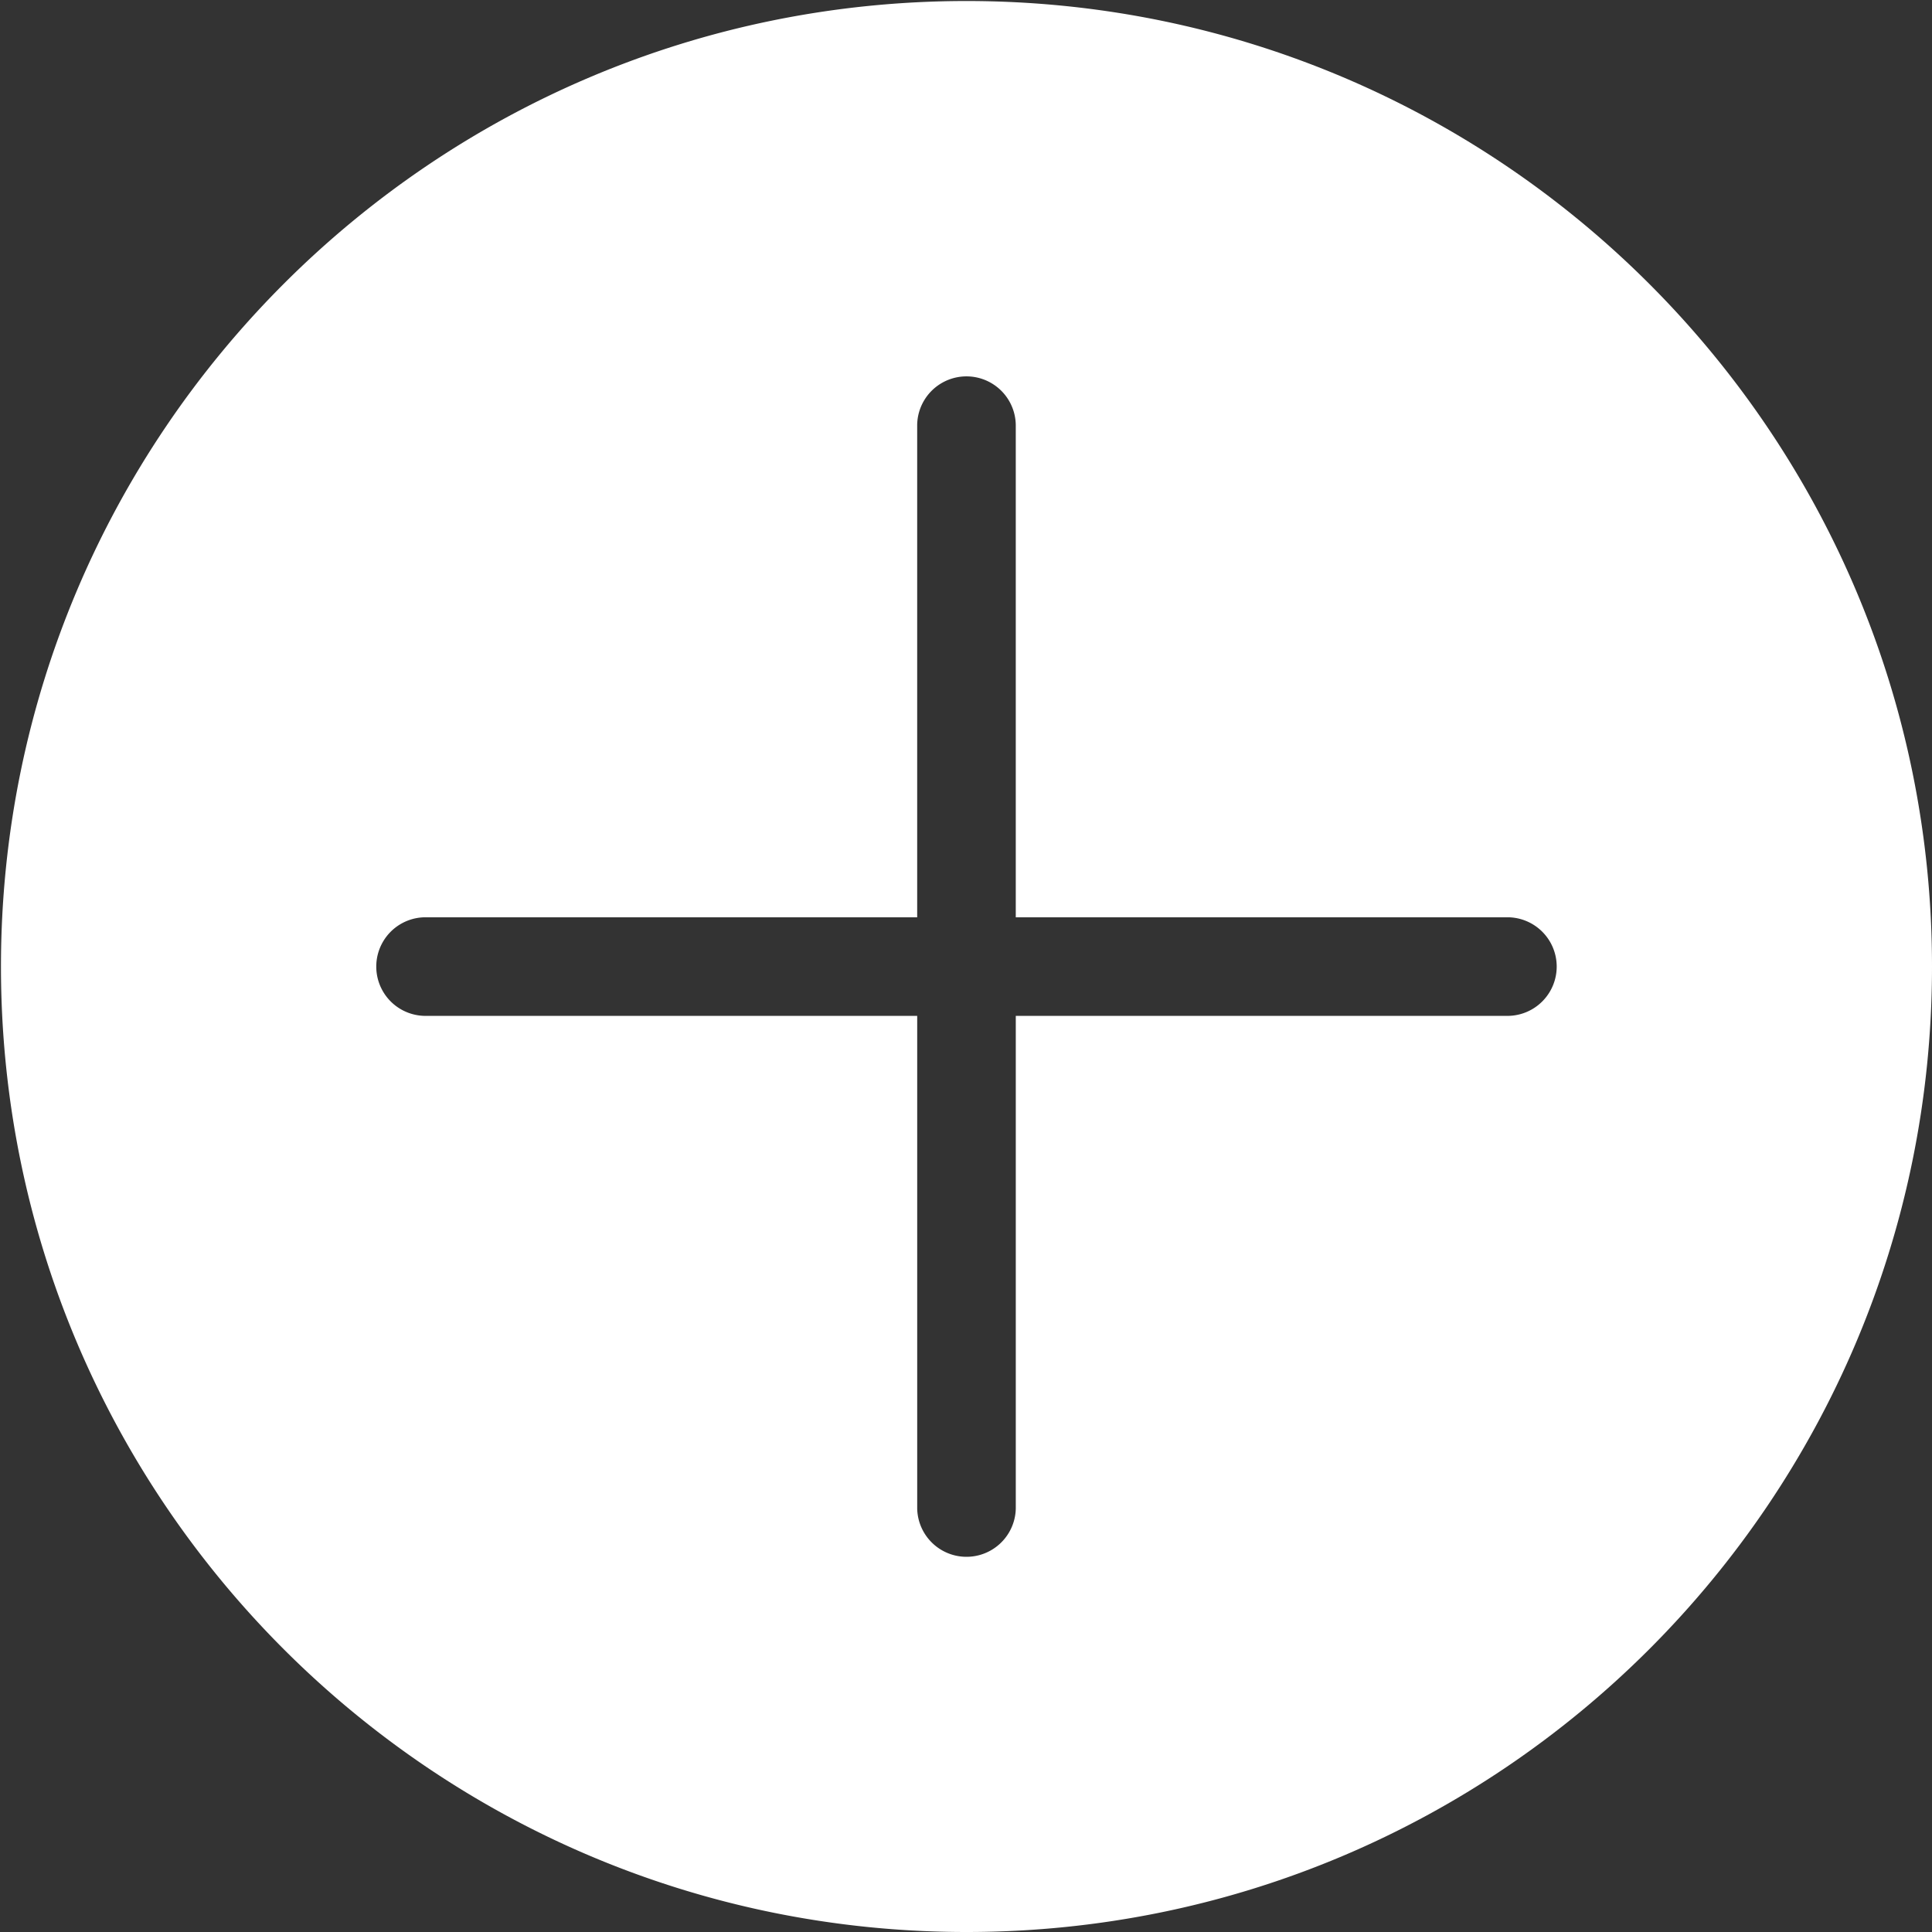
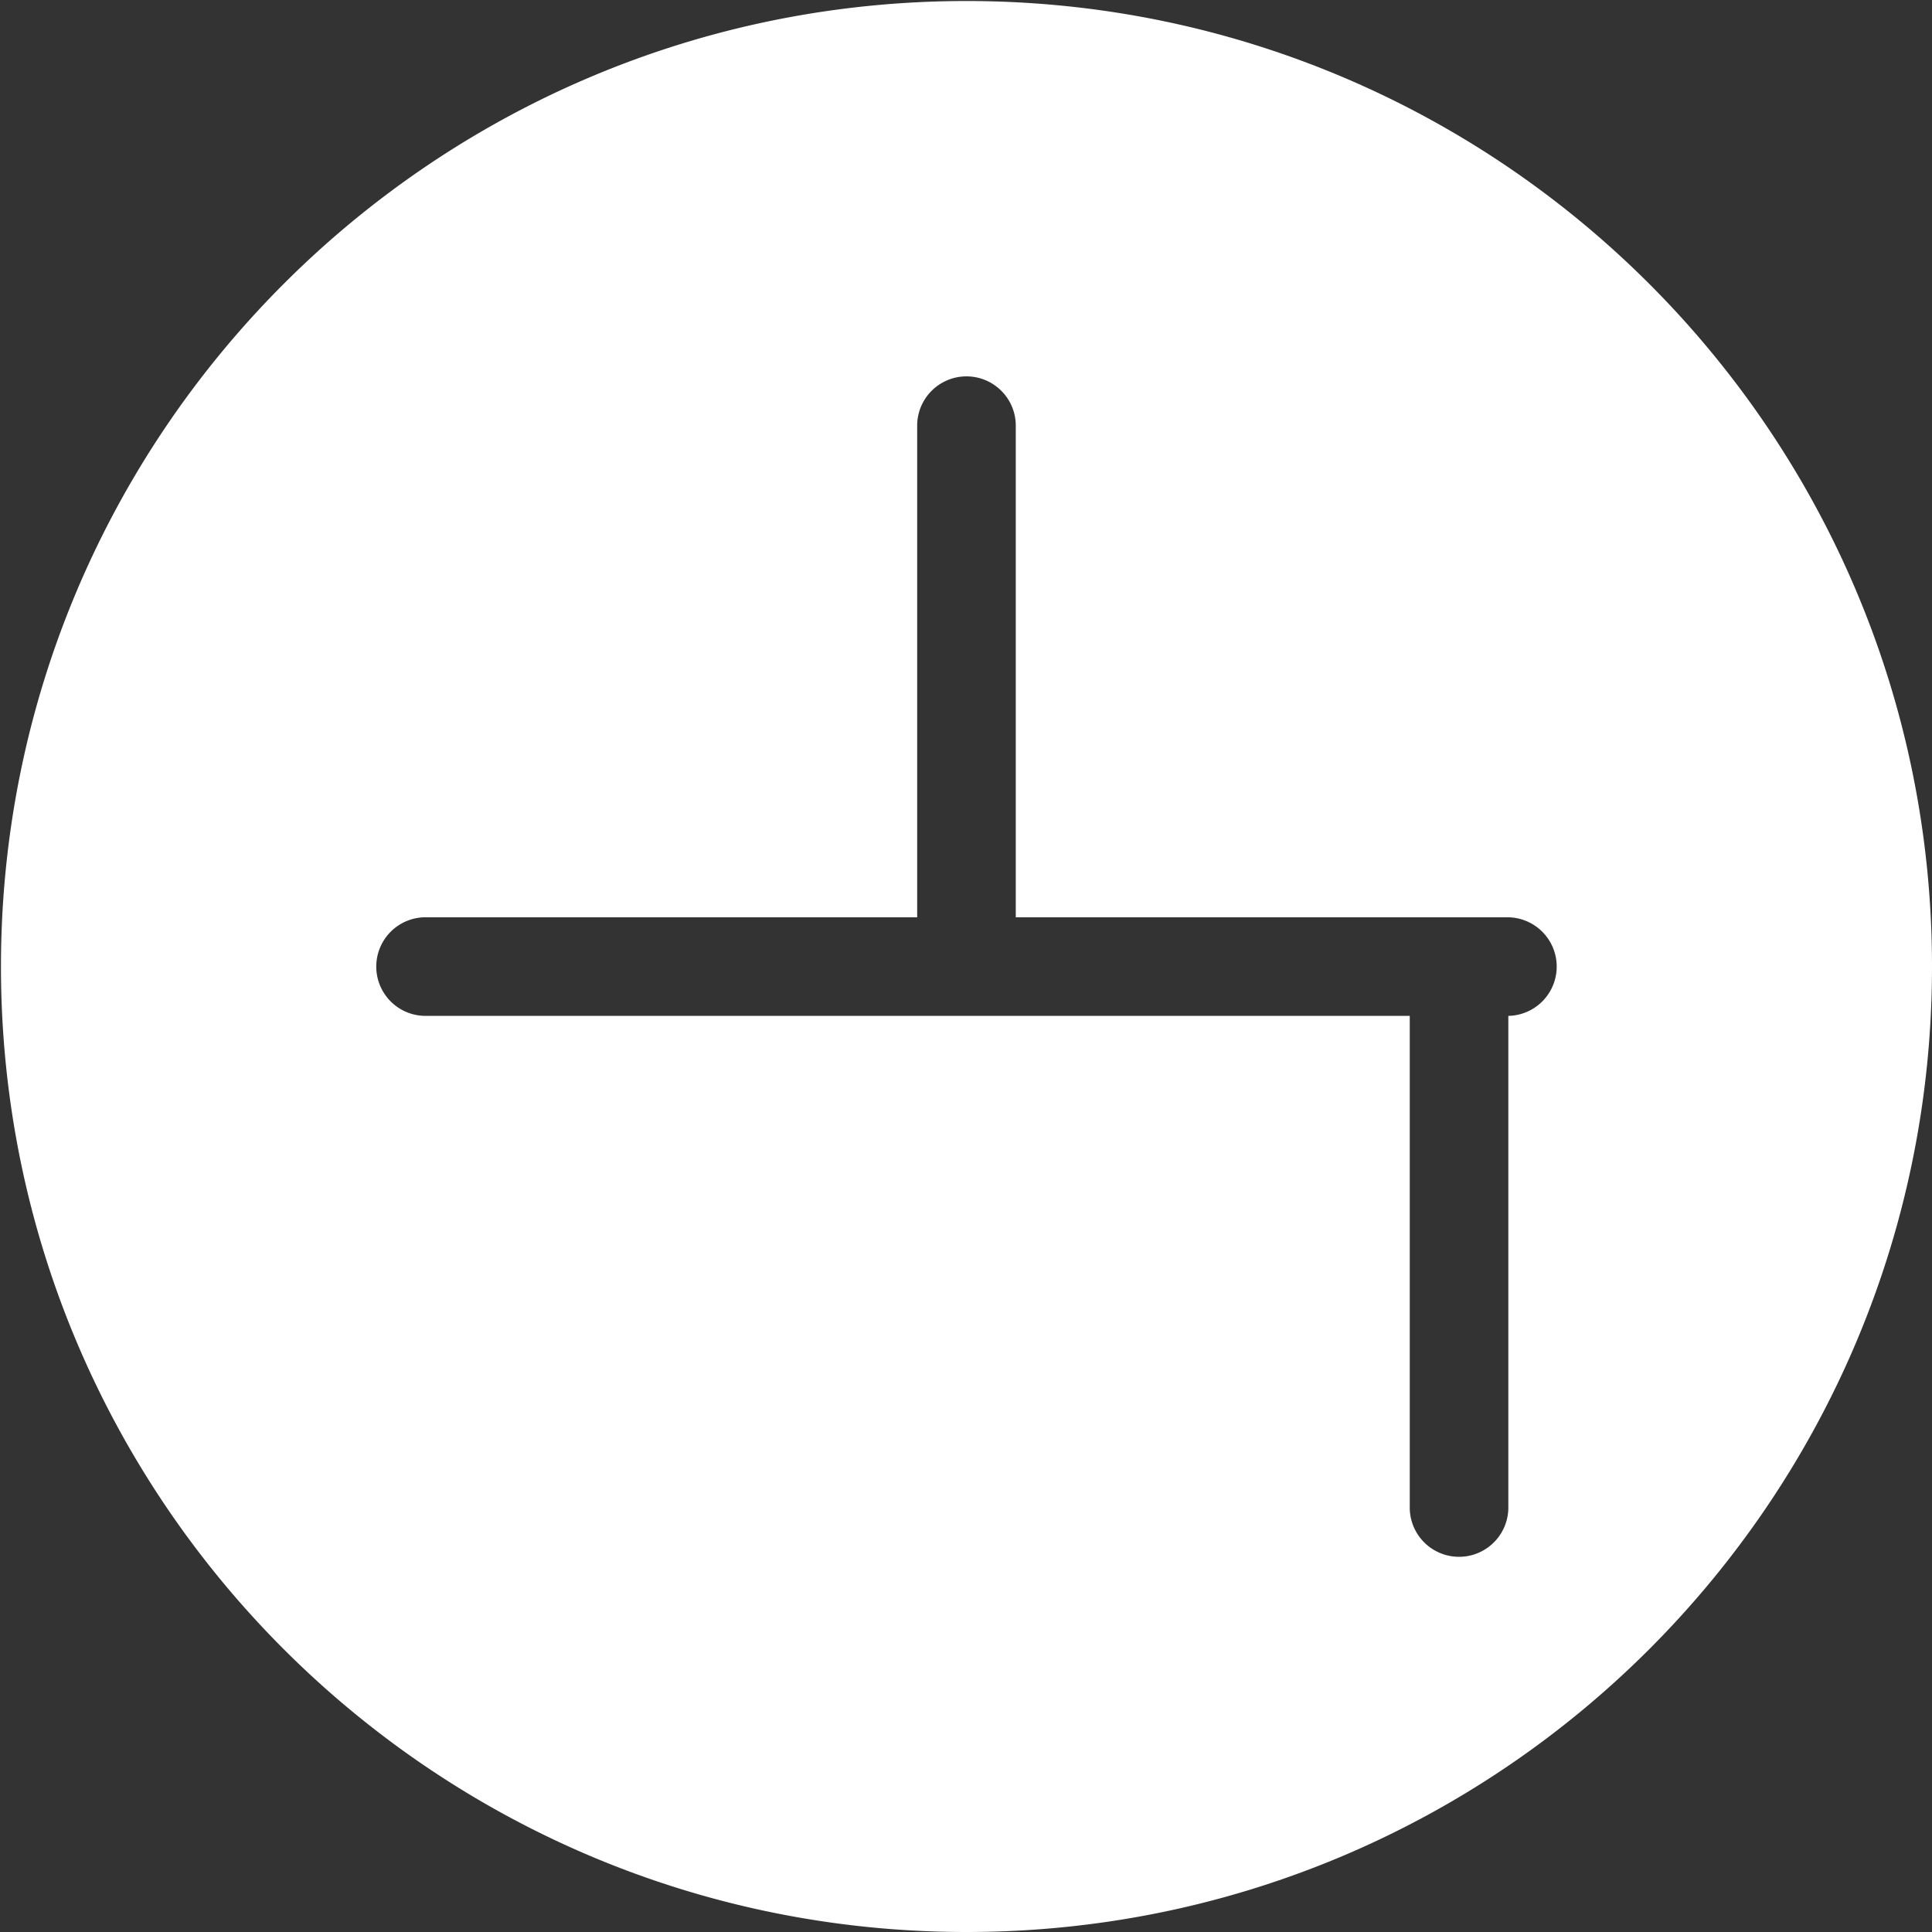
<svg xmlns="http://www.w3.org/2000/svg" id="ebb630cf-9f08-4bca-81d6-a9ebe9768523" data-name="Слой 1" width="1080" height="1080" viewBox="0 0 1080 1080">
  <rect x="0" y="0" width="1080" height="1080" fill="#333333" stroke="none" />
  <title>Безымянный-2</title>
-   <path d="M540.27.57C242.17.57.54,242.23.54,540.3S242.17,1080,540.27,1080,1080,838.4,1080,540.3,838.34.57,540.27.57Zm302.9,567.31H567.83V843.23a27.56,27.56,0,0,1-55.11,0V567.88H237.37a27.56,27.56,0,0,1,0-55.11H512.71V237.43a27.56,27.56,0,0,1,55.11,0V512.77H843.17a27.56,27.56,0,0,1,0,55.11Z" fill="#fff" />
+   <path d="M540.27.57C242.17.57.54,242.23.54,540.3S242.17,1080,540.27,1080,1080,838.4,1080,540.3,838.34.57,540.27.57Zm302.9,567.31V843.23a27.56,27.56,0,0,1-55.11,0V567.88H237.37a27.56,27.56,0,0,1,0-55.11H512.71V237.43a27.56,27.56,0,0,1,55.11,0V512.77H843.17a27.56,27.56,0,0,1,0,55.11Z" fill="#fff" />
</svg>